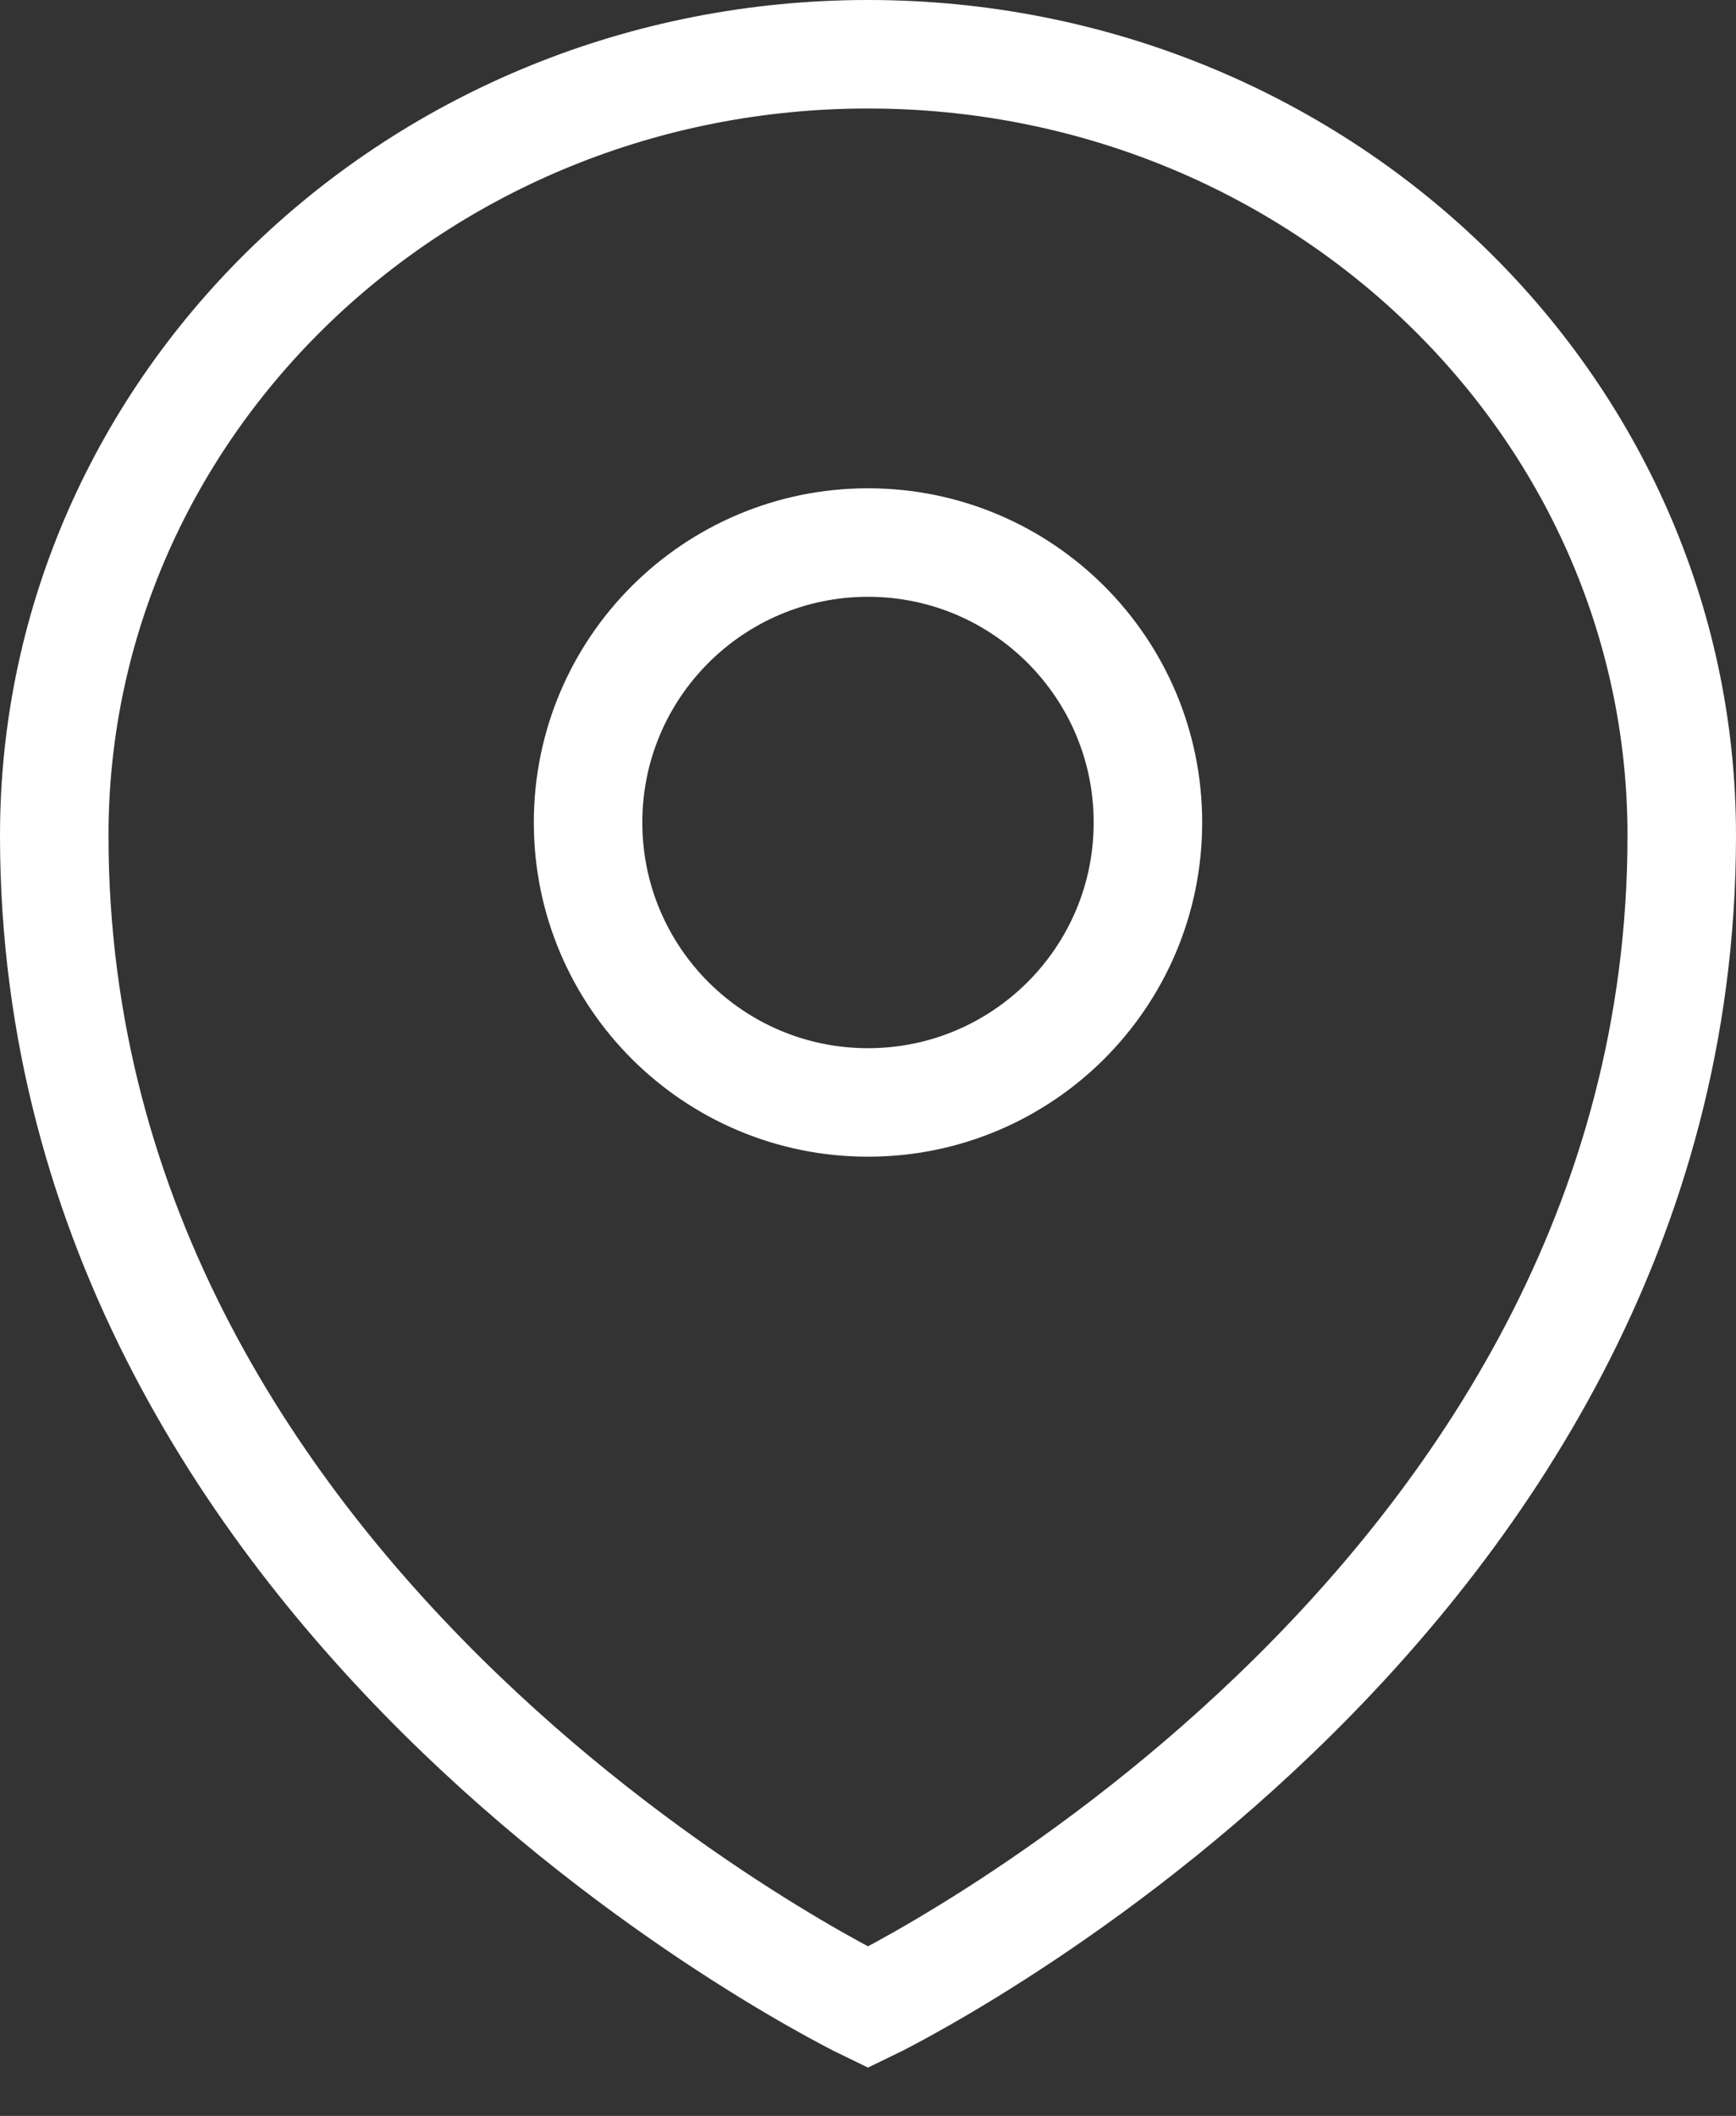
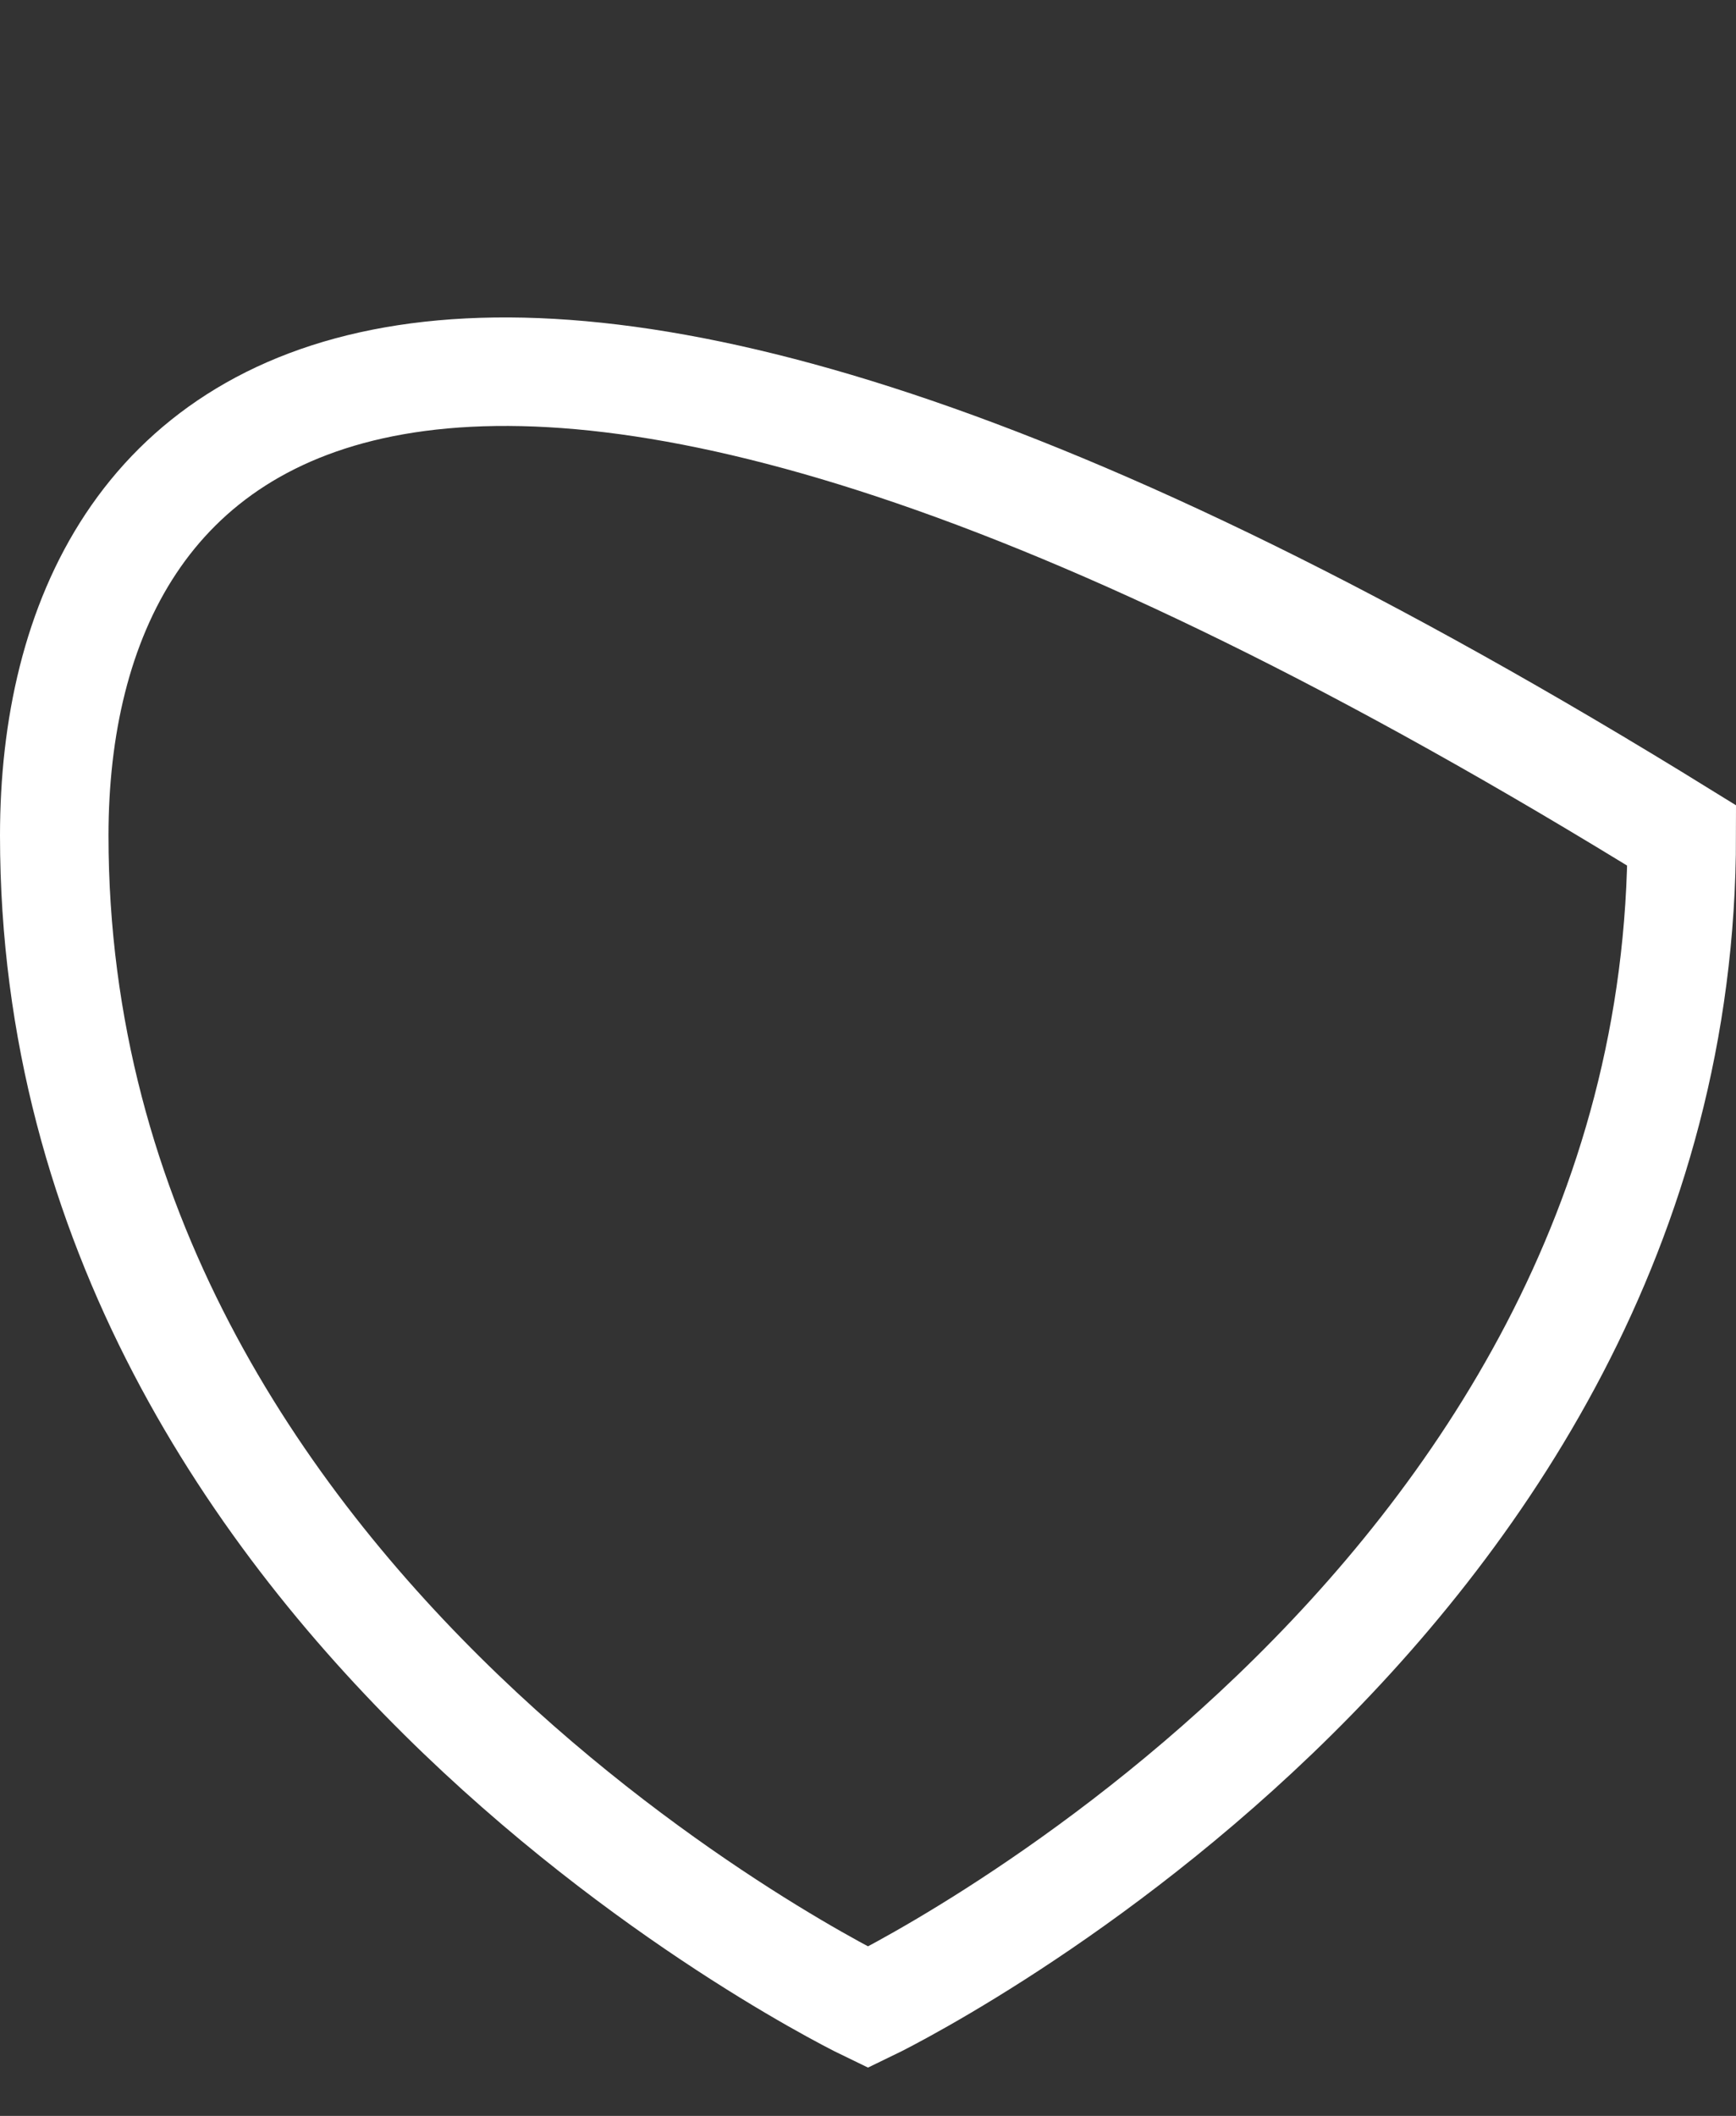
<svg xmlns="http://www.w3.org/2000/svg" width="32" height="39" viewBox="0 0 32 39" fill="none">
  <rect x="0" y="0" width="32" height="39" fill="#333333" stroke="none" />
-   <path d="M1 15.4C1 29.8 16 37 16 37C16 37 31 29.8 31 15.4C31 7.45 24.288 1 16 1C7.713 1 1 7.45 1 15.4Z" stroke="white" stroke-width="2" />
-   <path d="M16 20.32C18.85 20.32 21.16 18.01 21.16 15.16C21.16 12.31 18.85 10 16 10C13.15 10 10.84 12.31 10.84 15.16C10.84 18.01 13.15 20.32 16 20.32Z" stroke="white" stroke-width="2" />
+   <path d="M1 15.4C1 29.8 16 37 16 37C16 37 31 29.8 31 15.4C7.713 1 1 7.45 1 15.4Z" stroke="white" stroke-width="2" />
</svg>